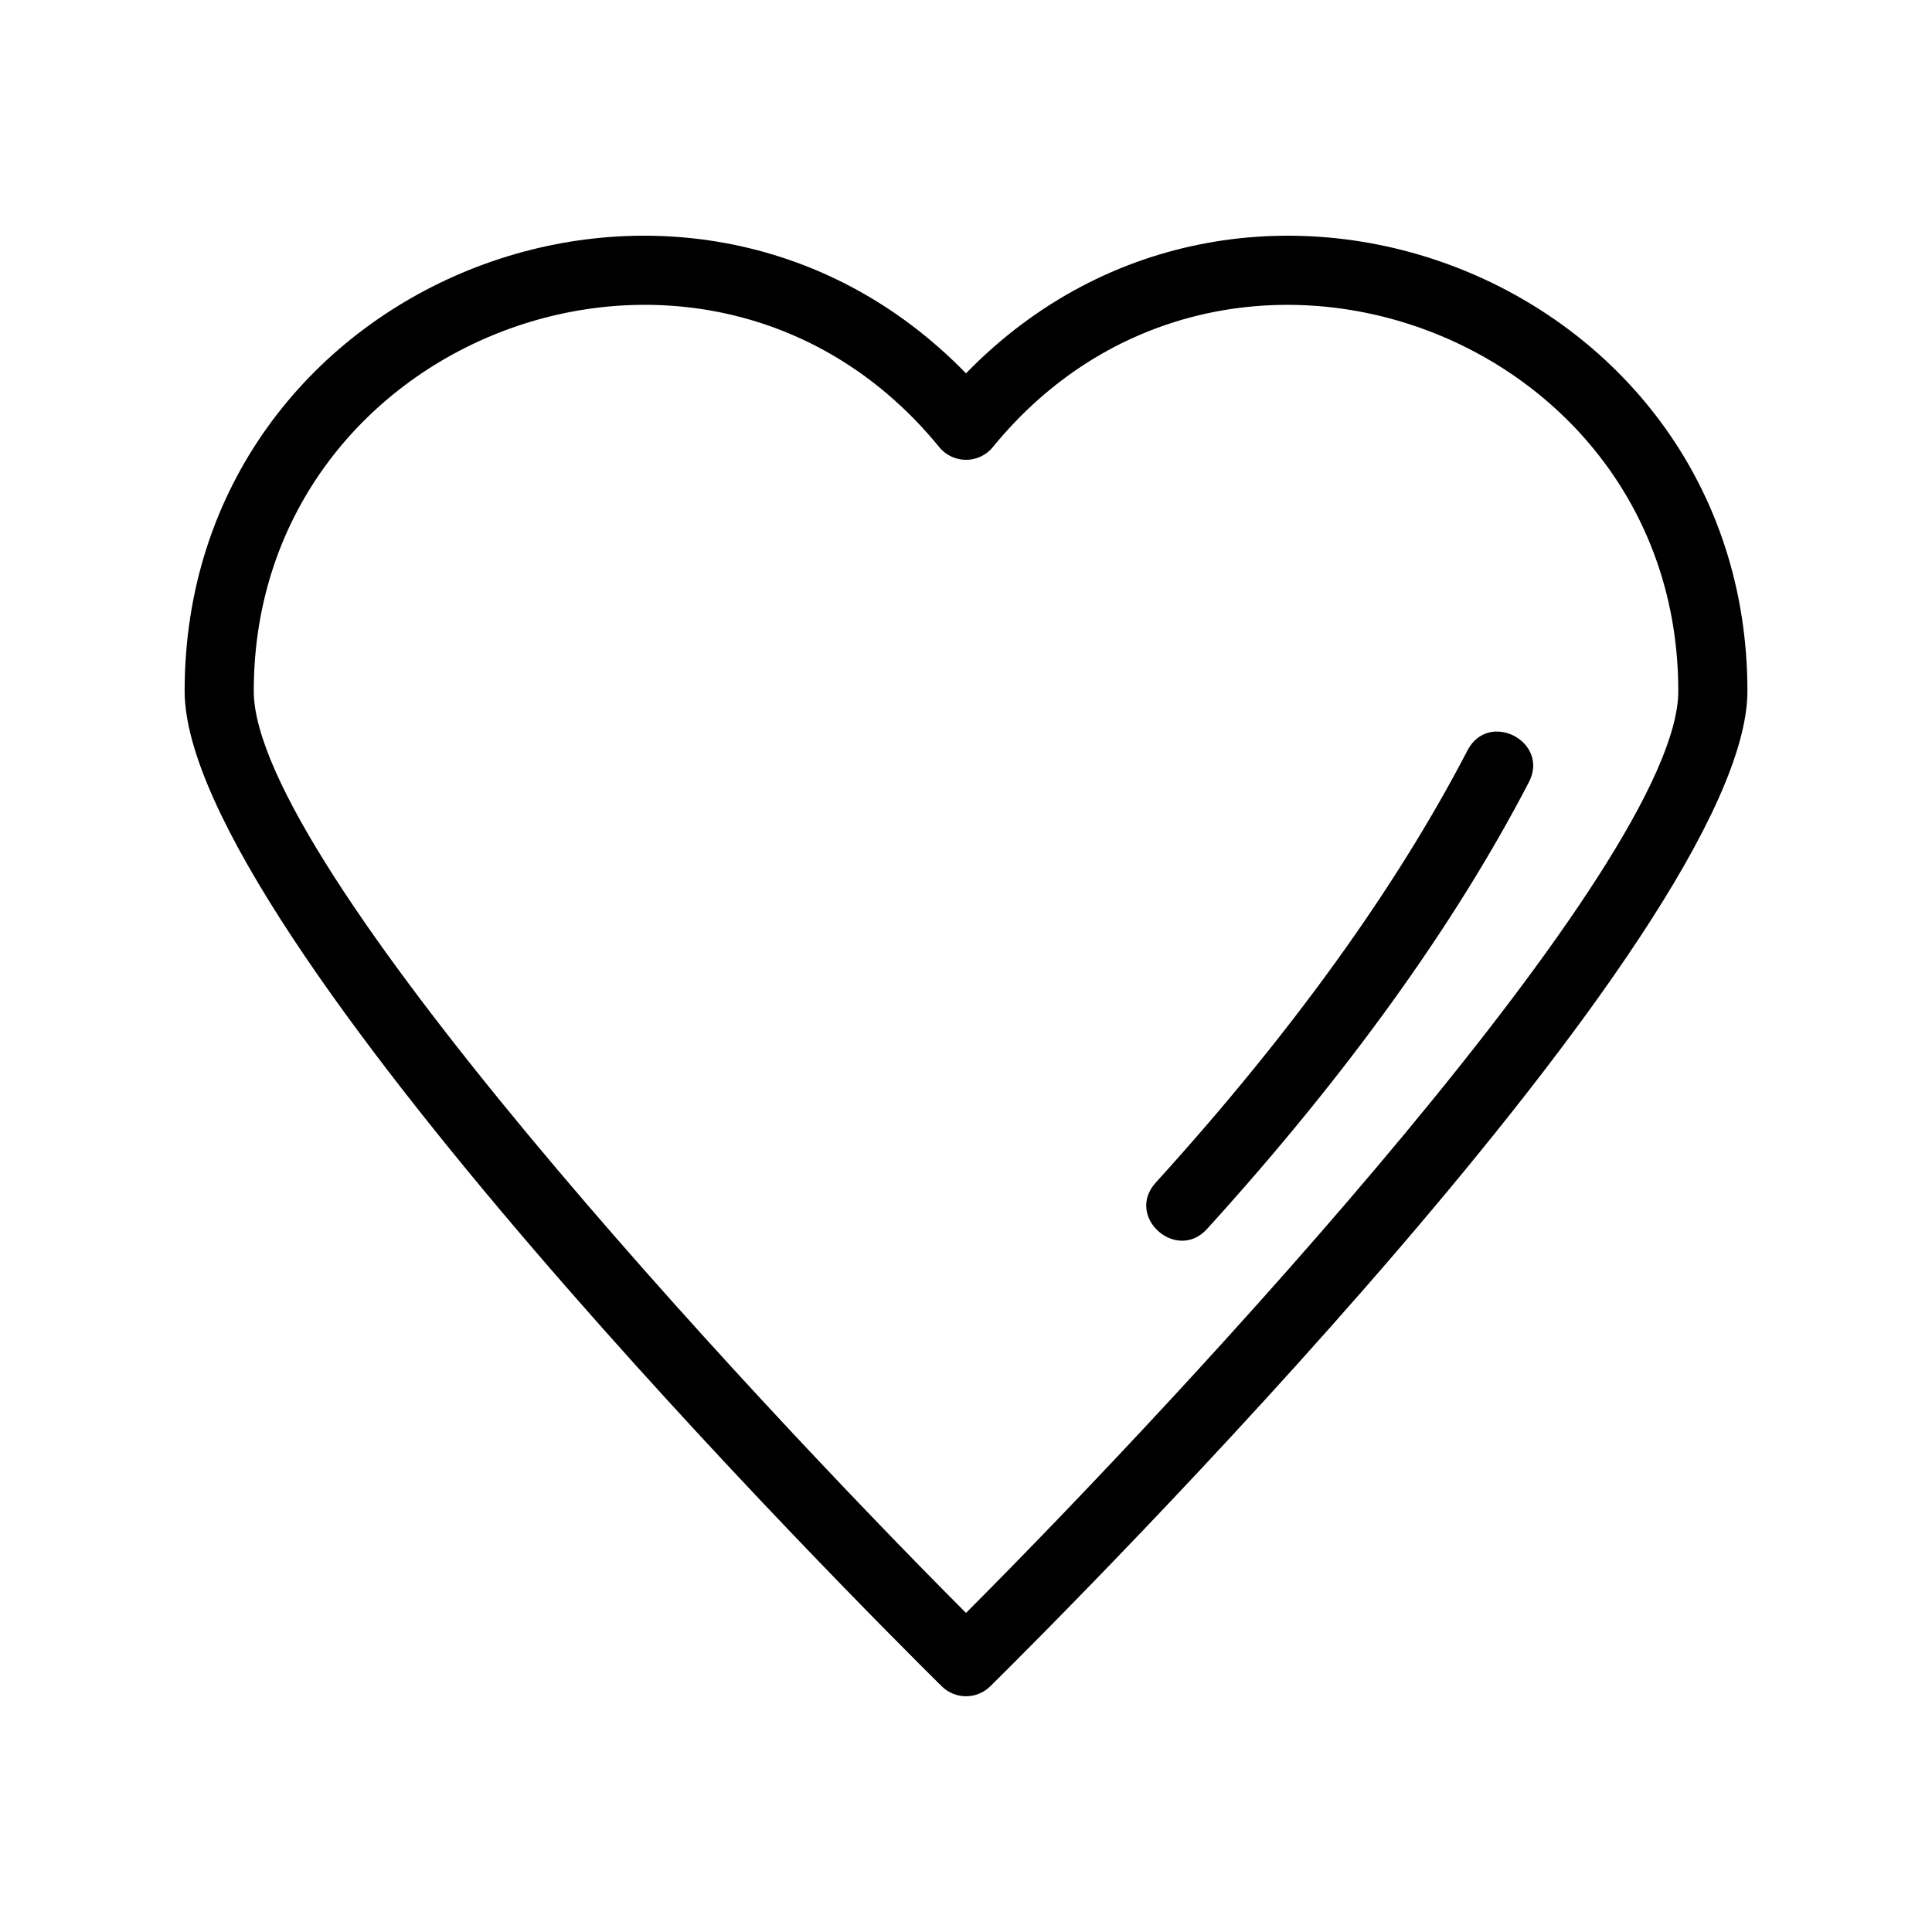
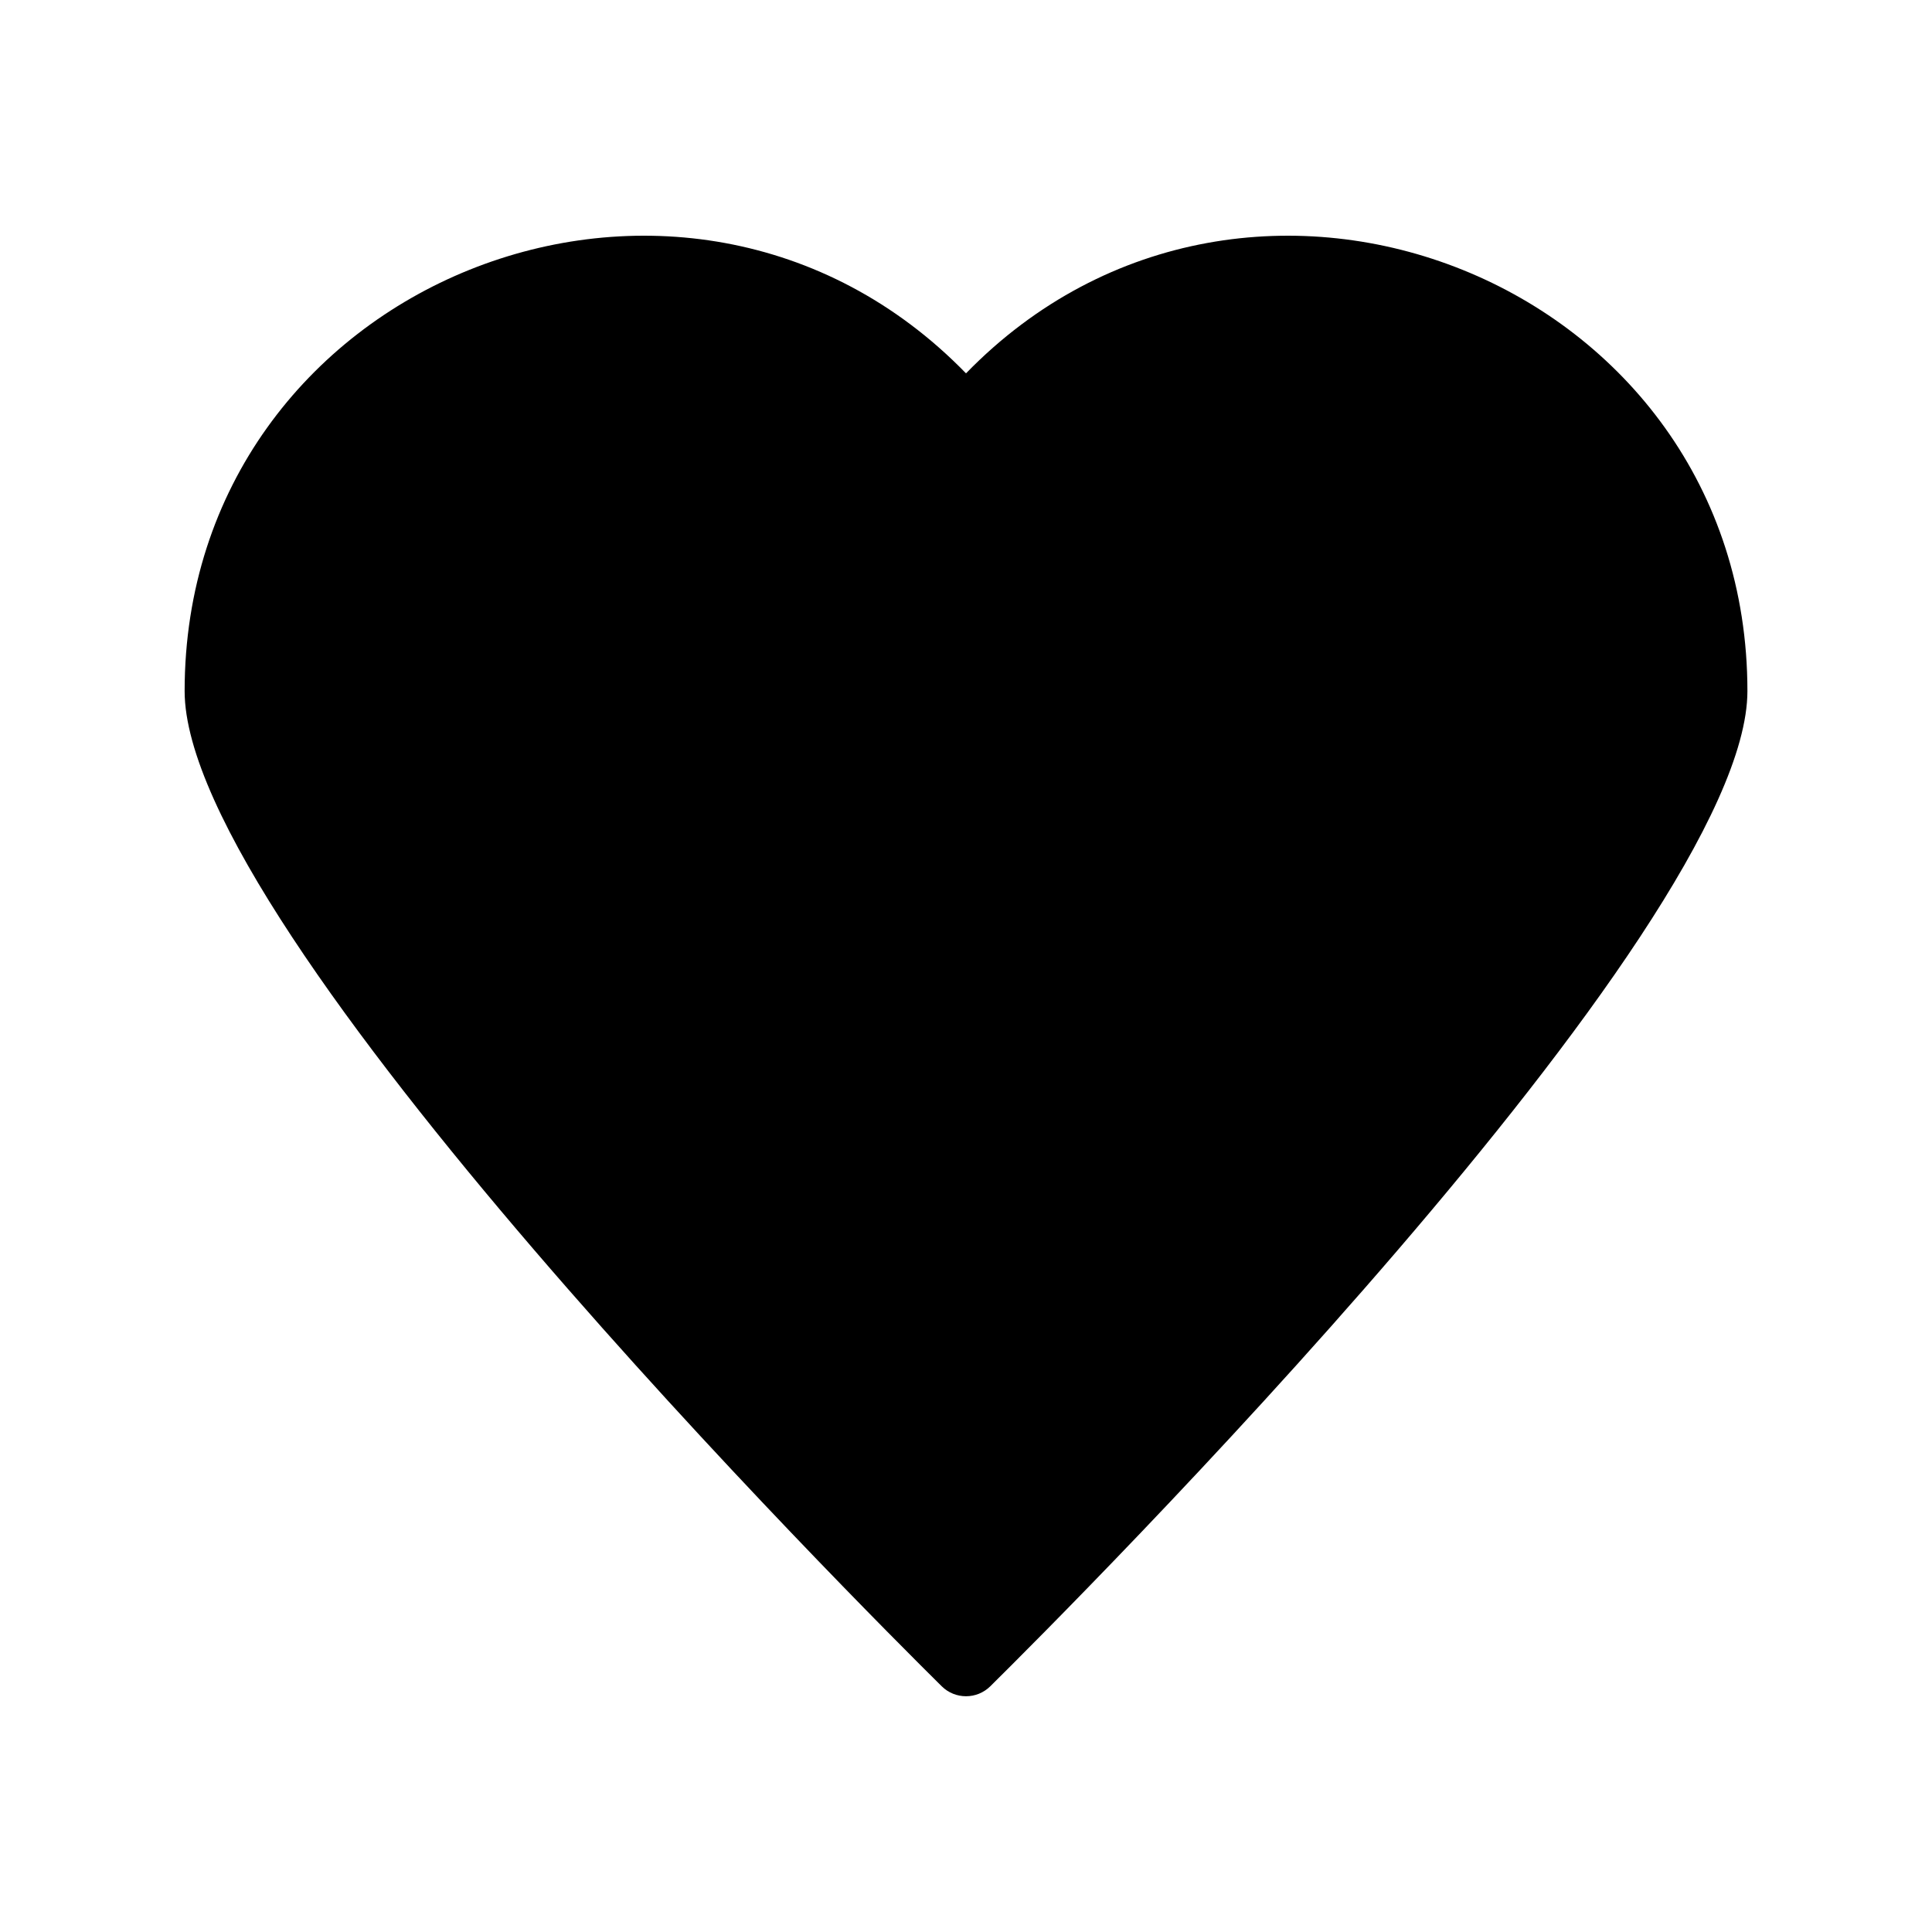
<svg xmlns="http://www.w3.org/2000/svg" fill="#000000" width="800px" height="800px" version="1.1" viewBox="144 144 512 512">
  <g>
-     <path d="m400 242.94c-74.766-76.875-207.07-24.371-207.07 84.195 0 63.574 180.1 243.45 200.63 263.74 3.562 3.527 9.312 3.535 12.883 0 20.535-20.297 200.64-200.17 200.64-263.74 0-108.52-132.28-161.09-207.08-84.195zm0 328.5c-58.188-58.309-188.75-198.7-188.75-244.3 0-95.32 120.68-139.38 181.66-64.648 3.672 4.496 10.543 4.481 14.195 0 60.969-74.691 181.66-30.73 181.66 64.648 0 45.602-130.57 186-188.76 244.3z" />
-     <path d="m532.91 342.85c-18.992 36.555-46.785 75.094-82.613 114.54-8.238 9.07 5.504 21.191 13.562 12.316 36.887-40.613 65.59-80.453 85.305-118.41 5.594-10.762-10.672-19.195-16.254-8.445z" />
+     <path d="m400 242.94c-74.766-76.875-207.07-24.371-207.07 84.195 0 63.574 180.1 243.45 200.63 263.74 3.562 3.527 9.312 3.535 12.883 0 20.535-20.297 200.64-200.17 200.64-263.74 0-108.52-132.28-161.09-207.08-84.195zm0 328.5z" />
  </g>
</svg>